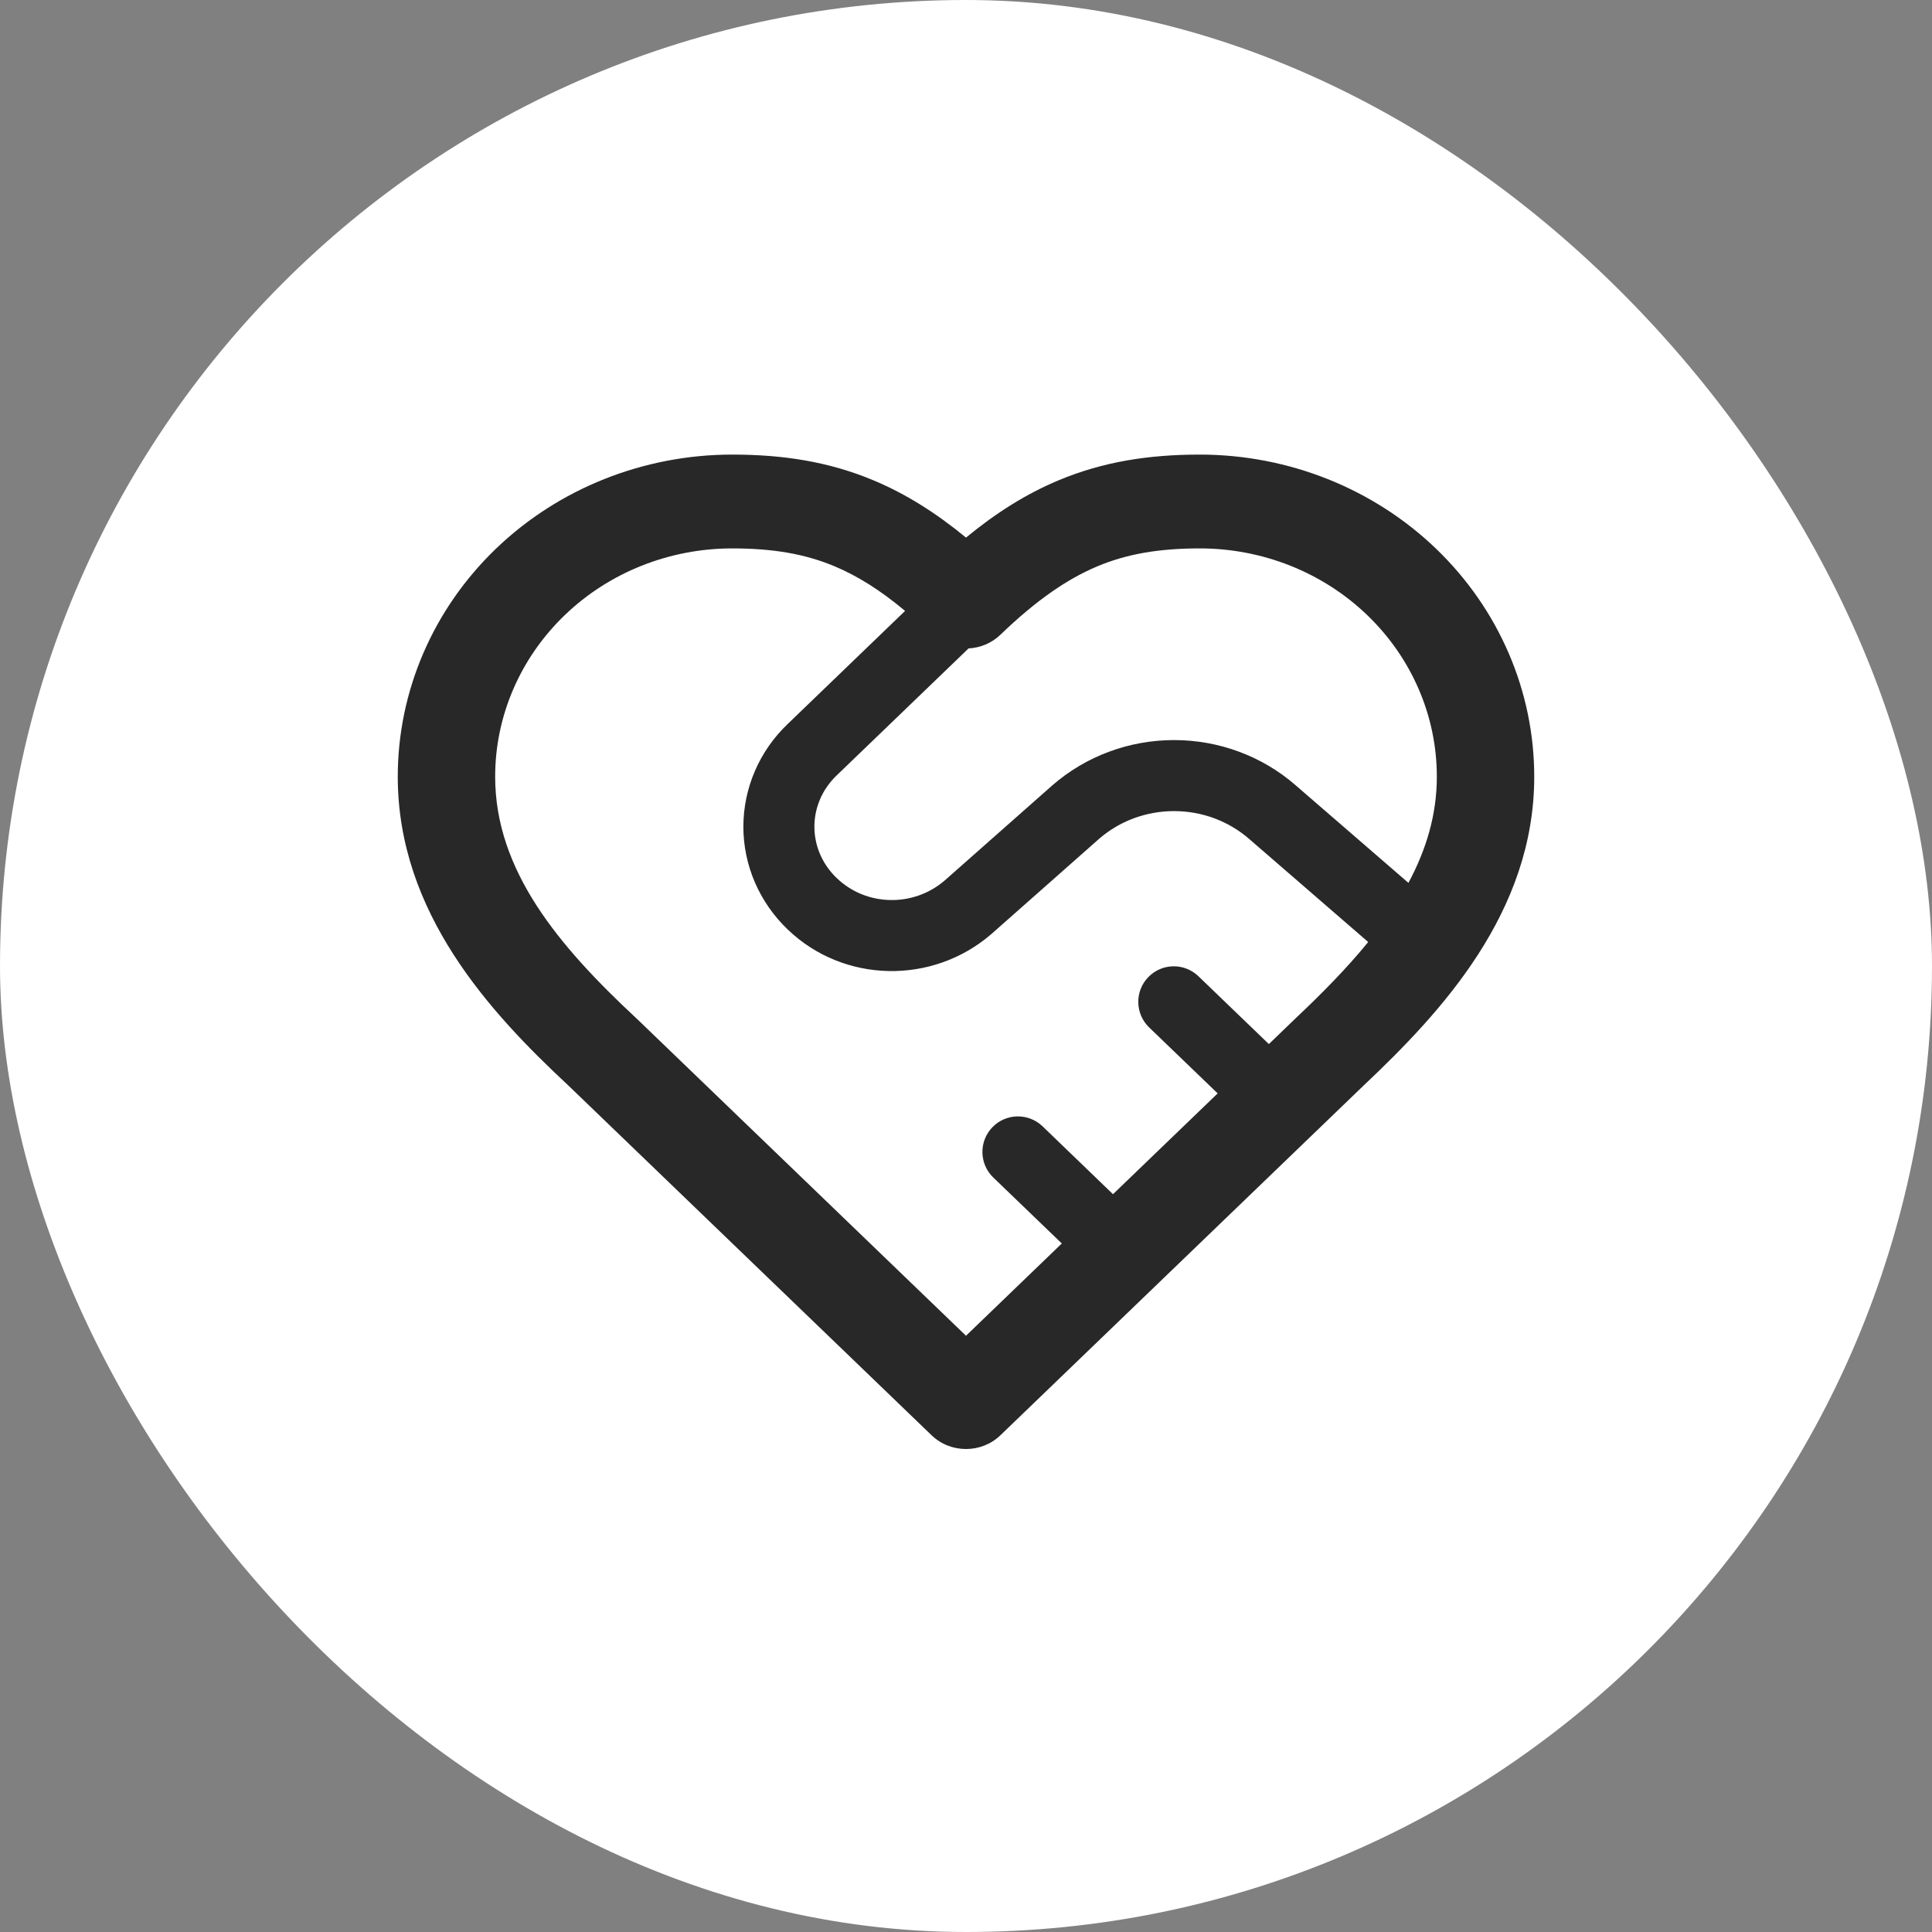
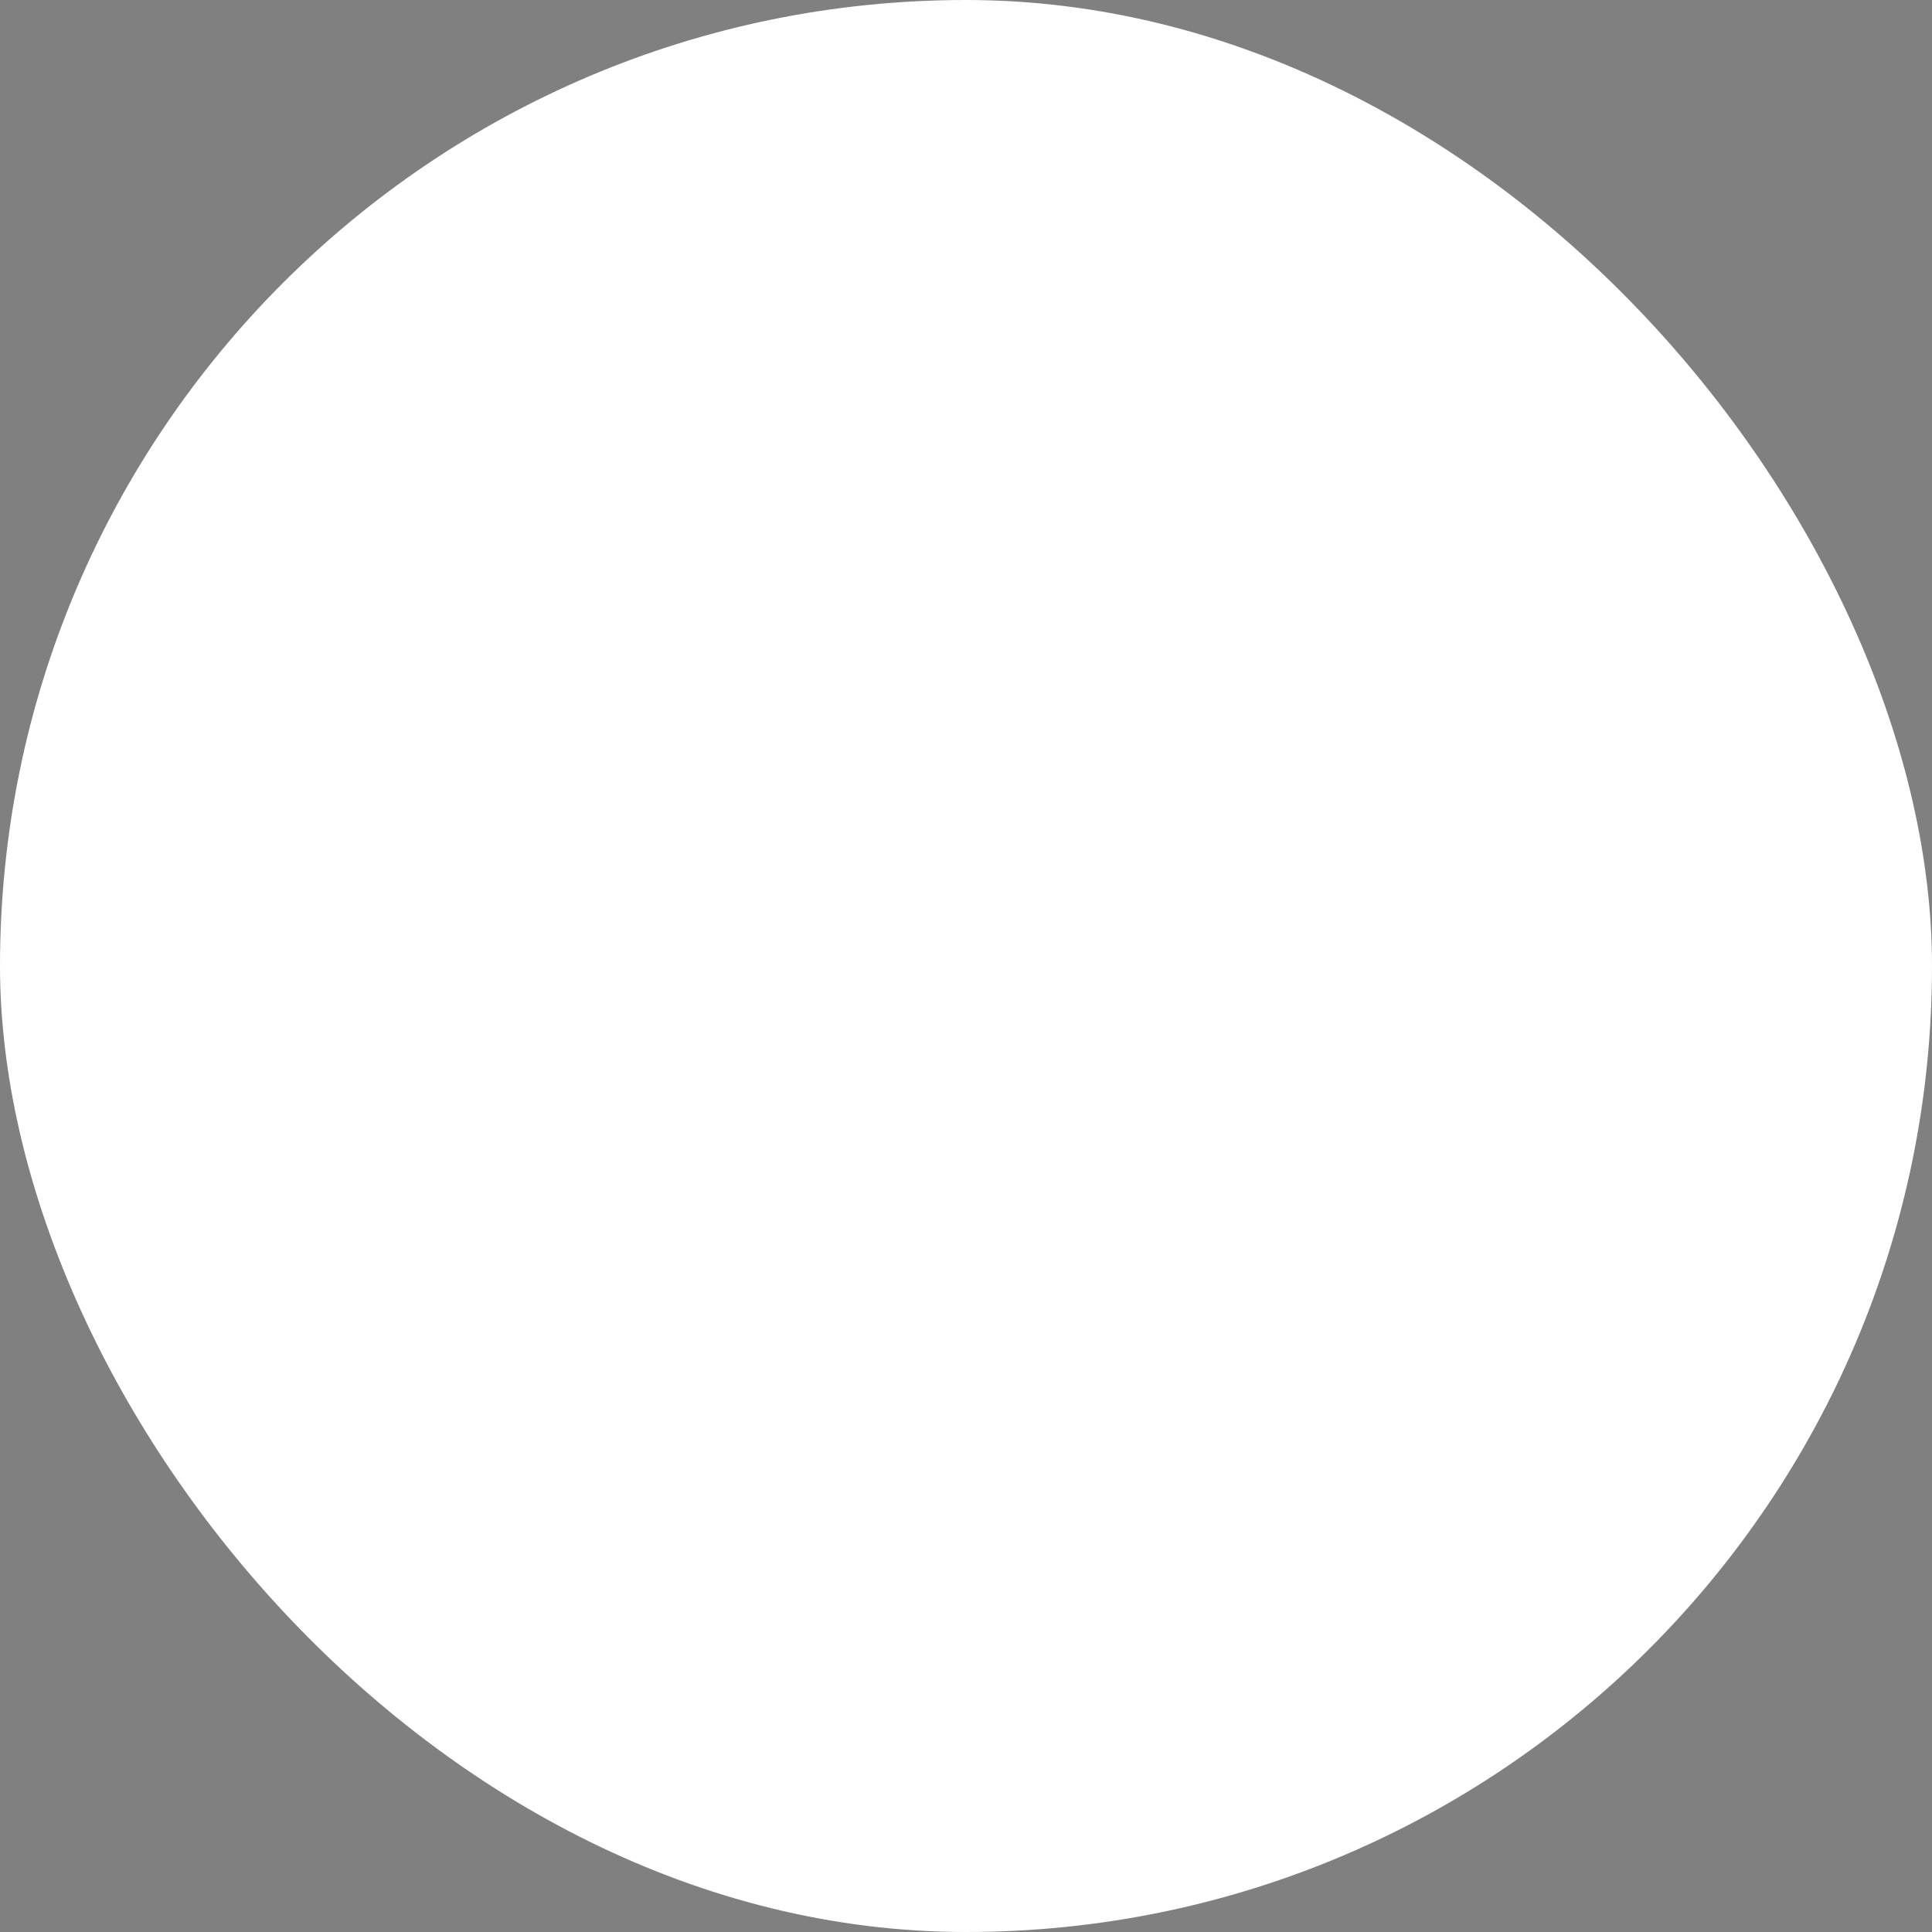
<svg xmlns="http://www.w3.org/2000/svg" width="34" height="34" viewBox="0 0 34 34" fill="none">
  <rect x="0" y="0" width="34" height="34" fill="#808080" stroke="none" />
  <rect width="34" height="34" rx="17" fill="white" />
-   <path fill-rule="evenodd" clip-rule="evenodd" d="M12.886 8C11.325 8 9.828 8.597 8.724 9.66C7.62 10.723 7 12.165 7 13.668C7 16.064 8.624 17.819 9.999 19.1L16.394 25.258C16.729 25.581 17.271 25.581 17.606 25.258L24.003 19.098C25.363 17.814 27 16.058 27 13.668C27 12.165 26.38 10.723 25.276 9.66C24.172 8.597 22.675 8 21.114 8C20.224 8 19.416 8.123 18.626 8.454C18.058 8.692 17.528 9.026 17 9.461C16.472 9.026 15.942 8.692 15.374 8.454C14.584 8.123 13.776 8 12.886 8ZM9.936 10.828C10.718 10.074 11.779 9.651 12.886 9.651C13.604 9.651 14.168 9.748 14.69 9.967C15.084 10.133 15.485 10.38 15.928 10.751L13.861 12.742C13.616 12.976 13.42 13.256 13.286 13.566C13.152 13.877 13.082 14.211 13.082 14.549C13.082 14.887 13.152 15.221 13.286 15.531C13.42 15.841 13.616 16.121 13.861 16.356C14.847 17.305 16.409 17.333 17.445 16.439L19.341 14.763C19.7 14.45 20.17 14.274 20.661 14.274C21.154 14.274 21.624 14.451 21.983 14.764L24.078 16.578C23.704 17.037 23.266 17.482 22.8 17.921L22.33 18.374L21.09 17.18C20.842 16.941 20.446 16.948 20.207 17.197C19.967 17.445 19.975 17.841 20.223 18.081L21.429 19.242L19.587 21.016L18.348 19.822C18.099 19.582 17.703 19.59 17.464 19.838C17.224 20.087 17.232 20.483 17.48 20.722L18.686 21.883L17 23.507L11.206 17.927L11.196 17.918C9.829 16.645 8.714 15.319 8.714 13.668C8.714 12.603 9.154 11.581 9.936 10.828ZM24.786 15.537C25.099 14.954 25.286 14.338 25.286 13.668C25.286 12.603 24.846 11.581 24.064 10.828C23.282 10.074 22.221 9.651 21.114 9.651C20.396 9.651 19.832 9.748 19.31 9.967C18.783 10.189 18.243 10.557 17.606 11.17C17.45 11.32 17.249 11.401 17.045 11.411L14.725 13.645C14.599 13.765 14.5 13.907 14.433 14.062C14.366 14.217 14.332 14.382 14.332 14.549C14.332 14.715 14.366 14.88 14.433 15.035C14.5 15.19 14.599 15.332 14.725 15.453L14.727 15.454C15.239 15.948 16.07 15.973 16.625 15.495L18.517 13.823C19.108 13.307 19.872 13.024 20.661 13.024C21.45 13.024 22.214 13.306 22.804 13.822L22.805 13.823L24.786 15.537Z" fill="#282828" />
</svg>